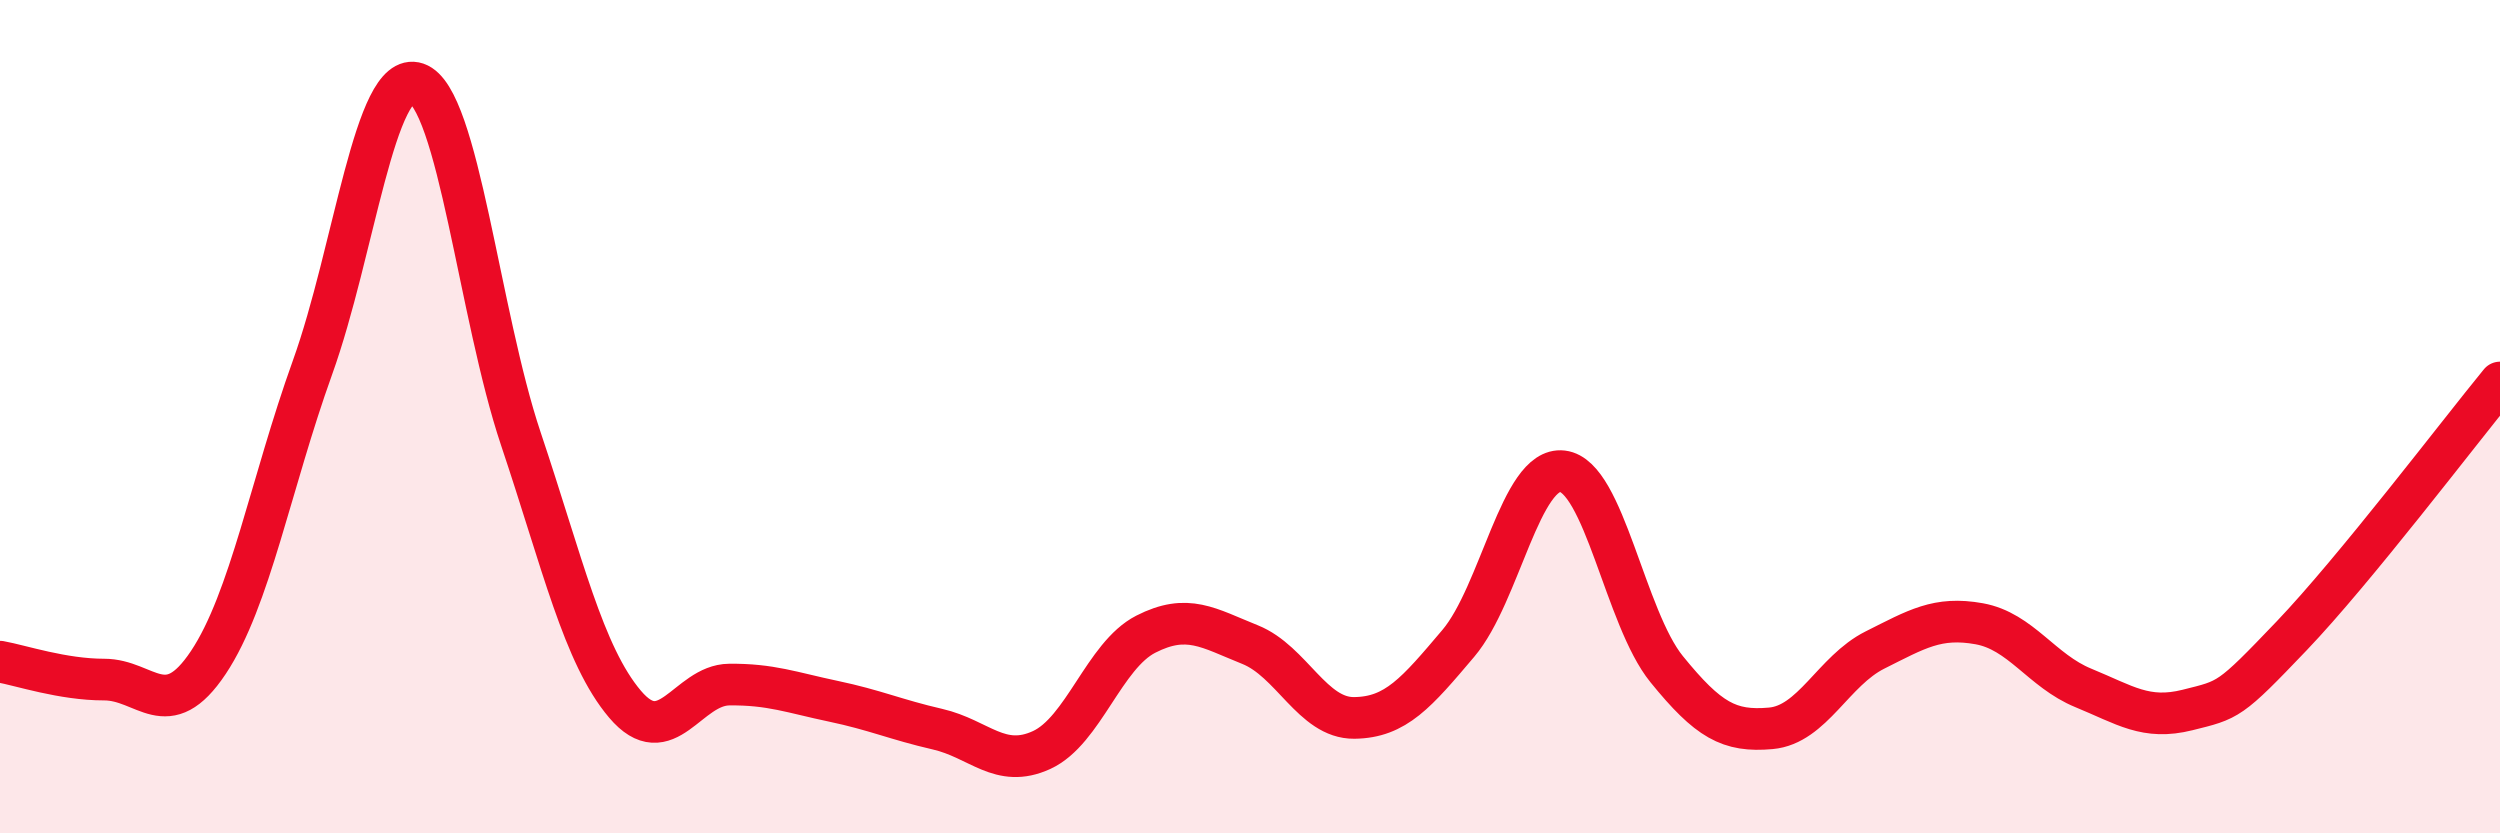
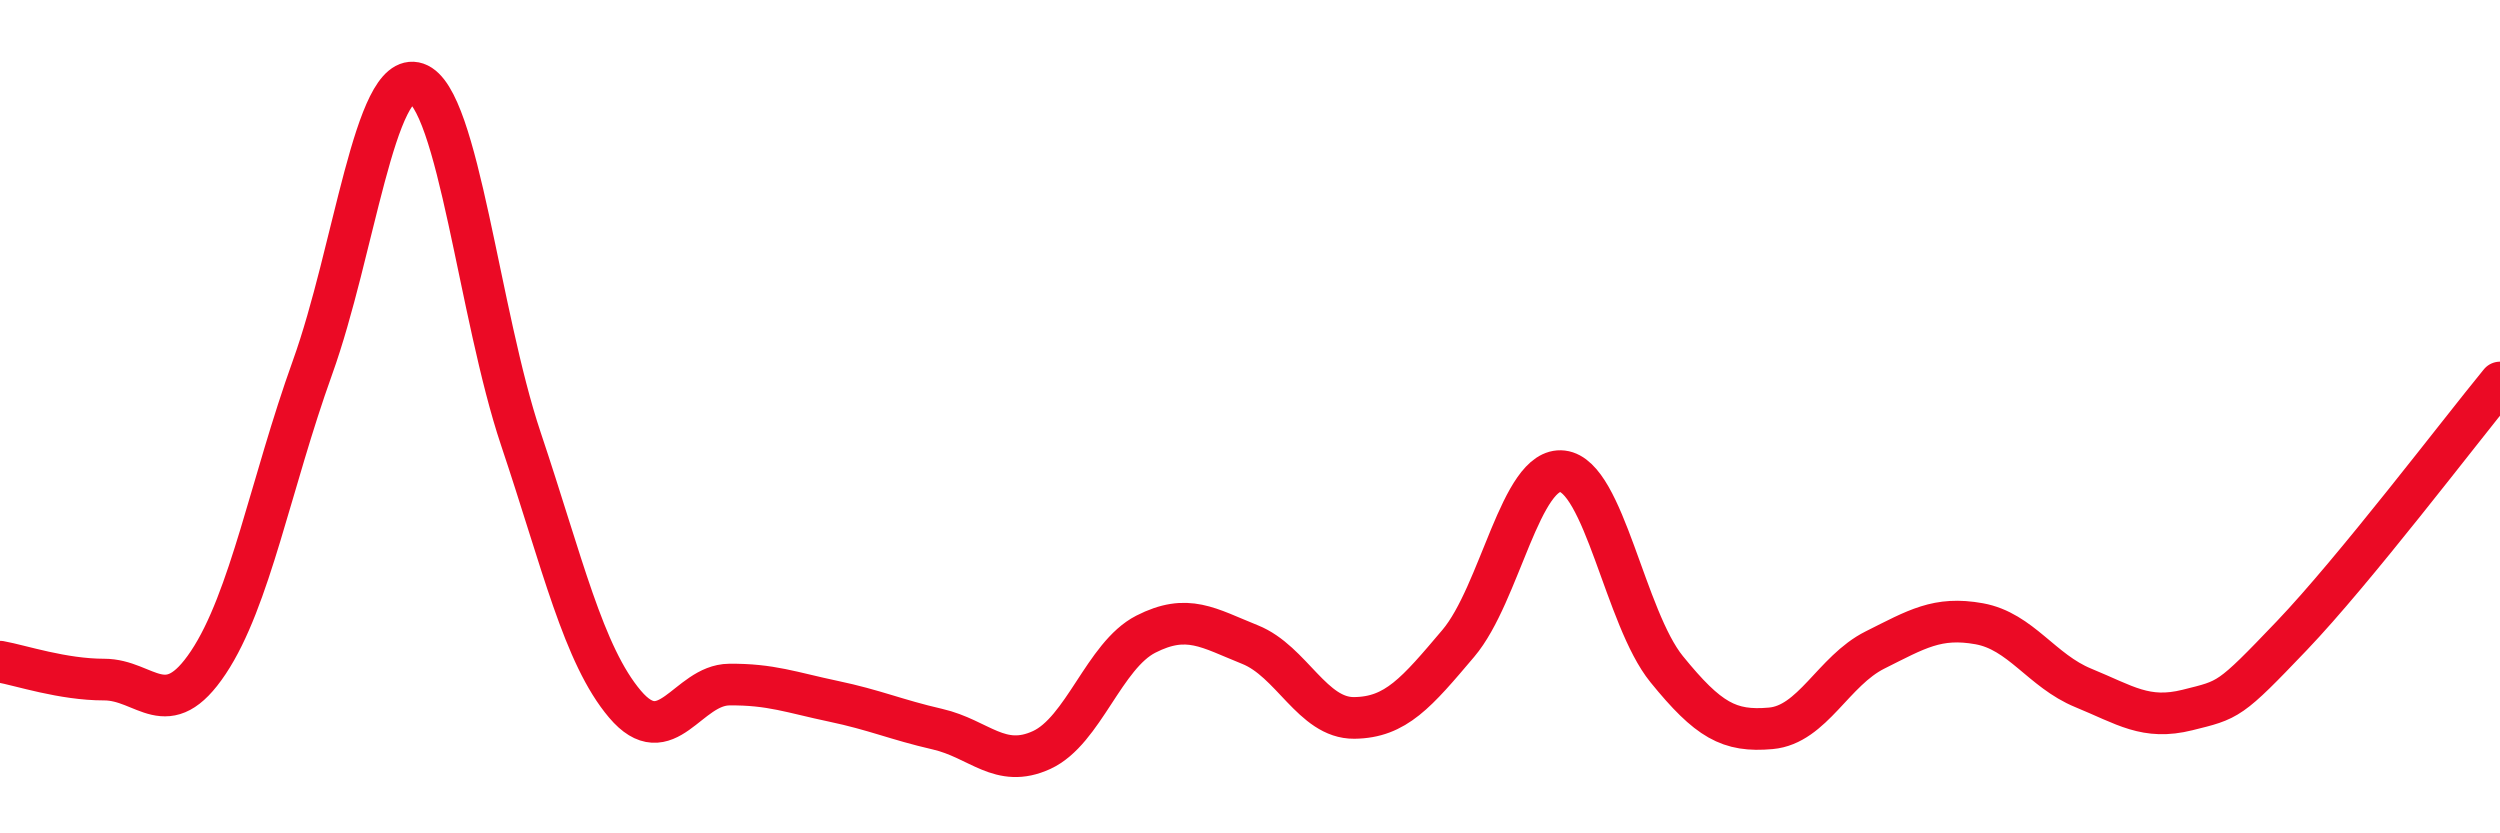
<svg xmlns="http://www.w3.org/2000/svg" width="60" height="20" viewBox="0 0 60 20">
-   <path d="M 0,15.88 C 0.5,15.97 1.5,16.31 2.5,16.31 C 3.5,16.31 4,17.4 5,15.9 C 6,14.4 6.5,11.6 7.5,8.82 C 8.5,6.04 9,1.66 10,2 C 11,2.34 11.5,7.55 12.5,10.53 C 13.5,13.51 14,15.72 15,16.9 C 16,18.08 16.5,16.44 17.5,16.43 C 18.5,16.42 19,16.62 20,16.83 C 21,17.04 21.5,17.27 22.5,17.5 C 23.5,17.73 24,18.46 25,18 C 26,17.54 26.5,15.73 27.5,15.22 C 28.5,14.71 29,15.07 30,15.47 C 31,15.87 31.5,17.24 32.5,17.23 C 33.5,17.22 34,16.62 35,15.44 C 36,14.26 36.5,11.19 37.5,11.31 C 38.5,11.43 39,14.83 40,16.06 C 41,17.29 41.5,17.57 42.5,17.48 C 43.5,17.39 44,16.1 45,15.6 C 46,15.1 46.5,14.79 47.5,14.97 C 48.5,15.15 49,16.1 50,16.51 C 51,16.92 51.5,17.29 52.5,17.04 C 53.5,16.79 53.5,16.83 55,15.26 C 56.5,13.69 59,10.4 60,9.18L60 20L0 20Z" fill="#EB0A25" opacity="0.1" stroke-linecap="round" stroke-linejoin="round" />
  <path d="M 0,15.88 C 0.5,15.97 1.5,16.31 2.5,16.31 C 3.5,16.31 4,17.4 5,15.9 C 6,14.4 6.5,11.6 7.5,8.82 C 8.5,6.04 9,1.66 10,2 C 11,2.34 11.5,7.55 12.5,10.53 C 13.5,13.51 14,15.72 15,16.9 C 16,18.08 16.5,16.44 17.5,16.43 C 18.5,16.42 19,16.62 20,16.83 C 21,17.04 21.5,17.27 22.5,17.5 C 23.5,17.73 24,18.46 25,18 C 26,17.54 26.5,15.73 27.5,15.22 C 28.5,14.71 29,15.07 30,15.47 C 31,15.87 31.5,17.24 32.5,17.23 C 33.5,17.22 34,16.62 35,15.44 C 36,14.26 36.5,11.19 37.5,11.31 C 38.5,11.43 39,14.83 40,16.06 C 41,17.29 41.5,17.57 42.5,17.48 C 43.5,17.39 44,16.1 45,15.6 C 46,15.1 46.5,14.79 47.5,14.97 C 48.5,15.15 49,16.1 50,16.51 C 51,16.92 51.5,17.29 52.5,17.04 C 53.5,16.79 53.5,16.83 55,15.26 C 56.5,13.69 59,10.4 60,9.18" stroke="#EB0A25" stroke-width="1" fill="none" stroke-linecap="round" stroke-linejoin="round" />
</svg>